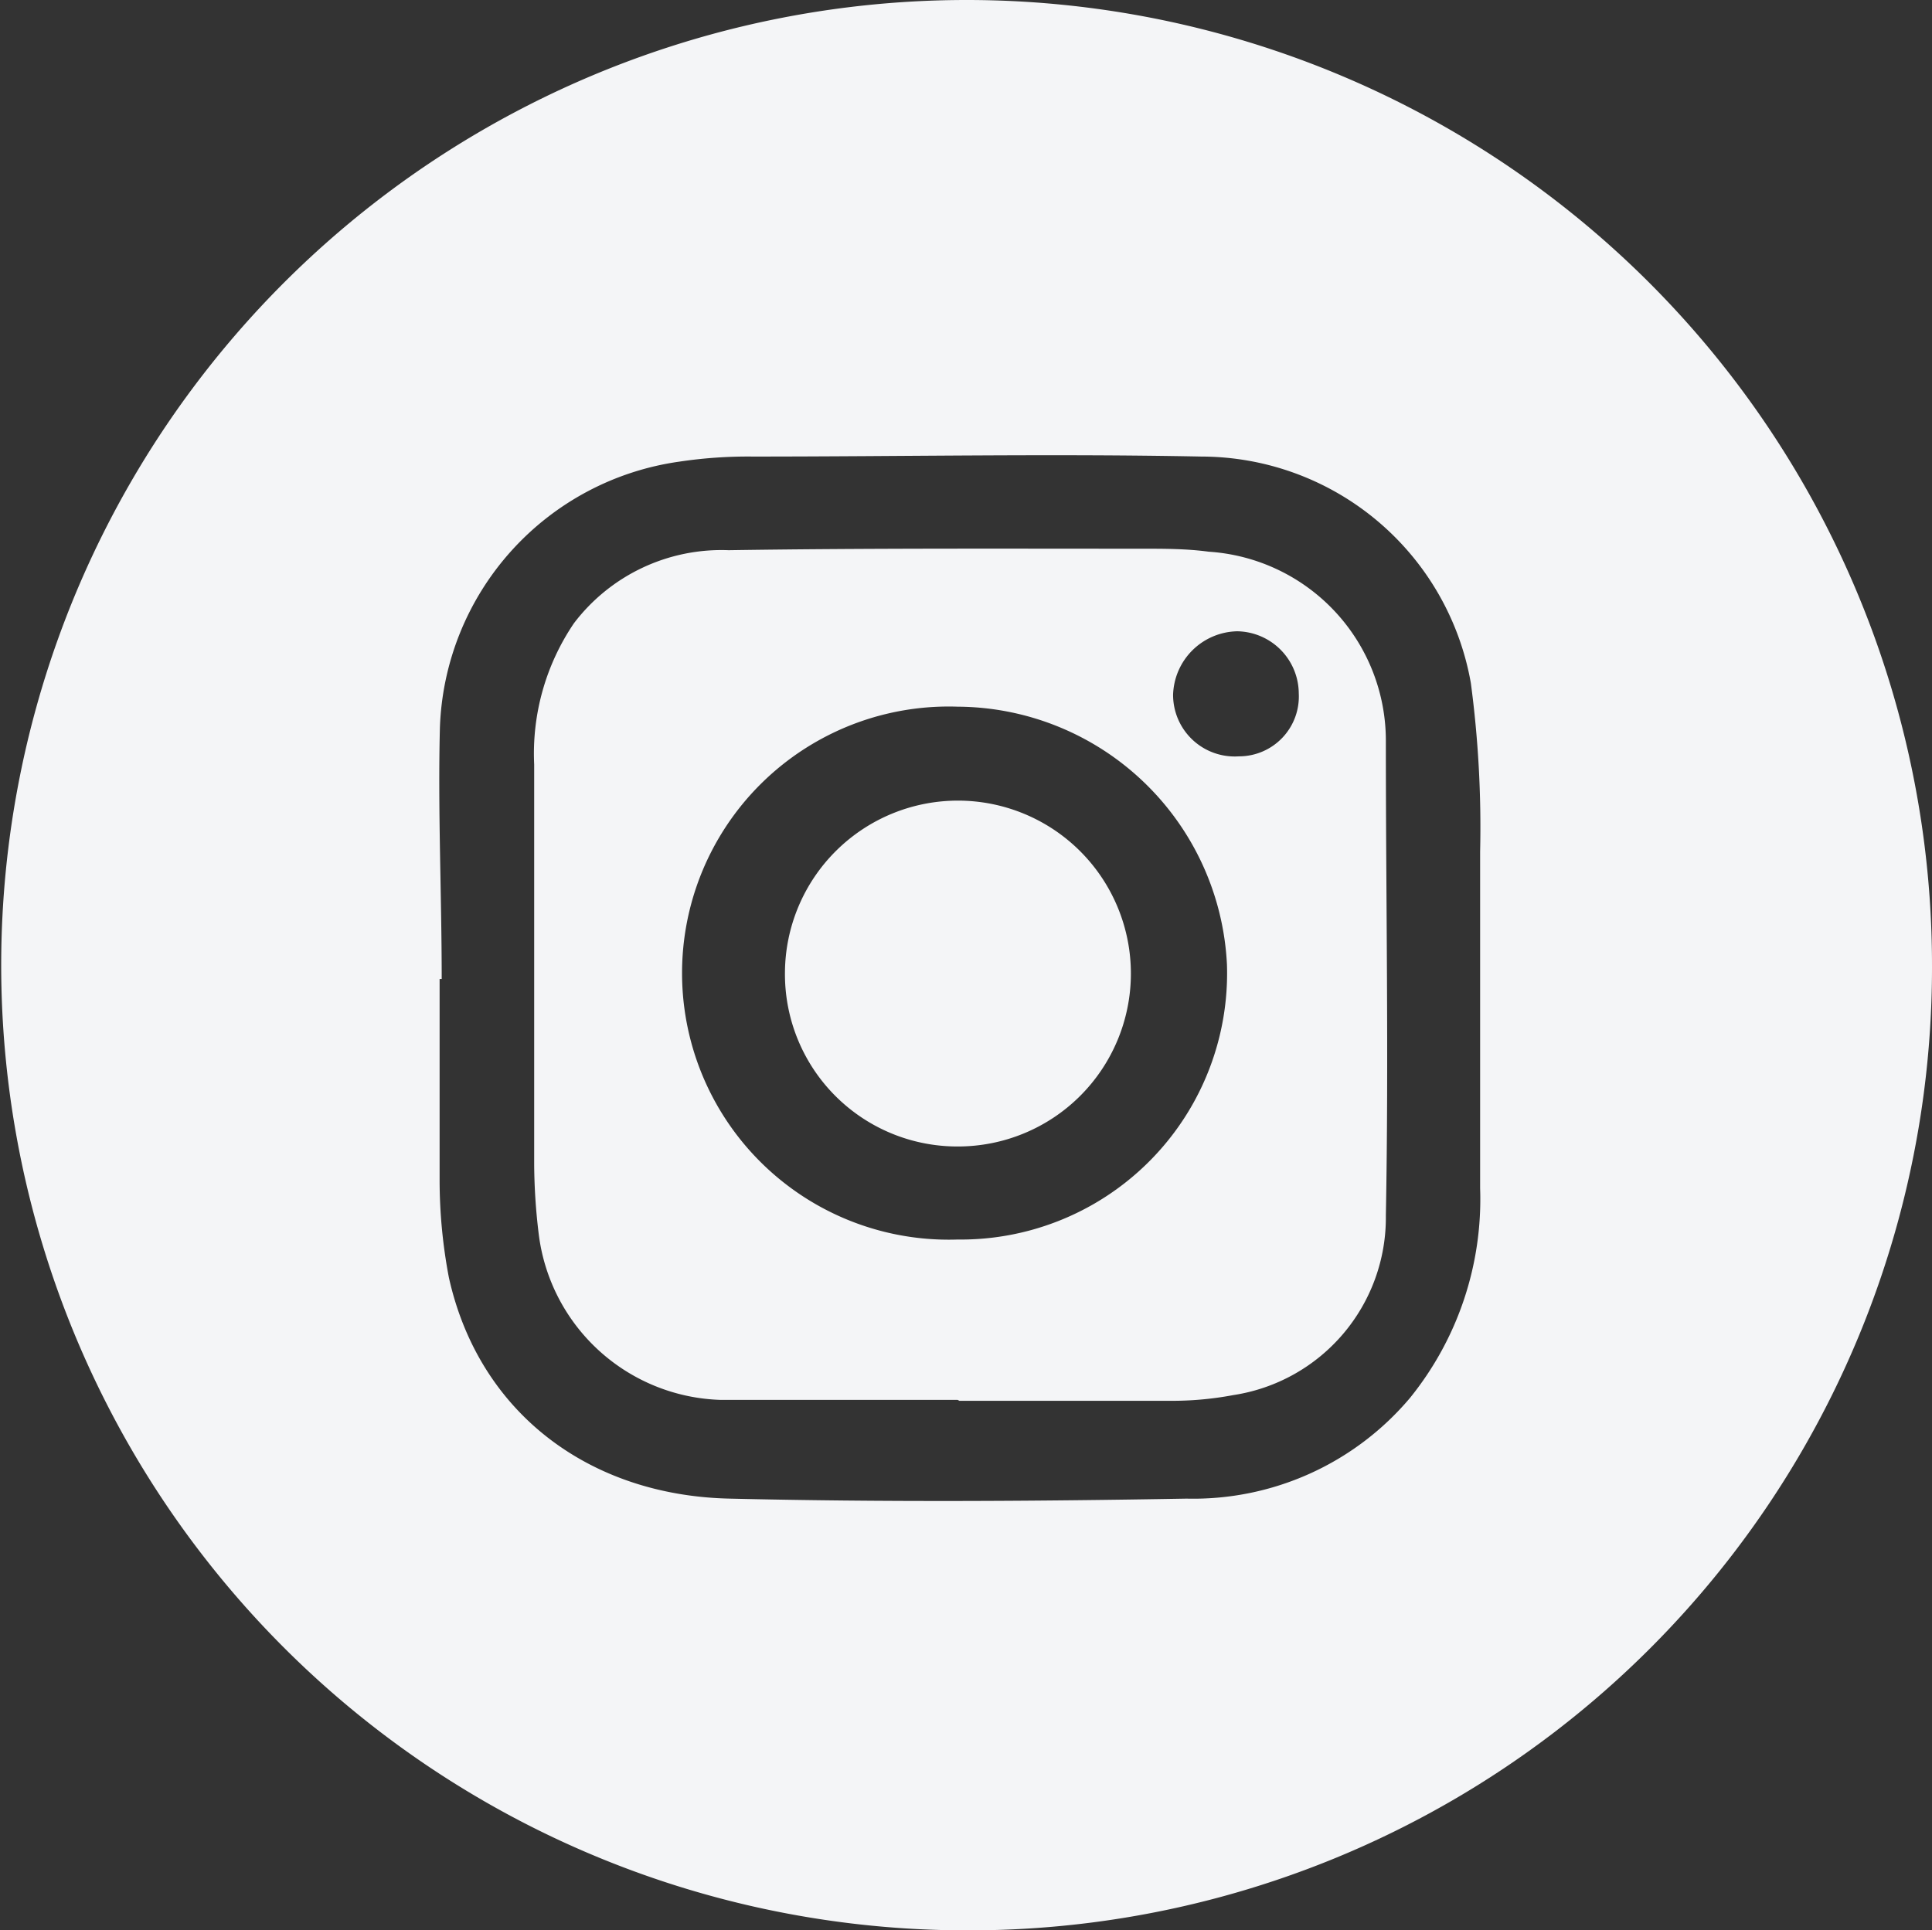
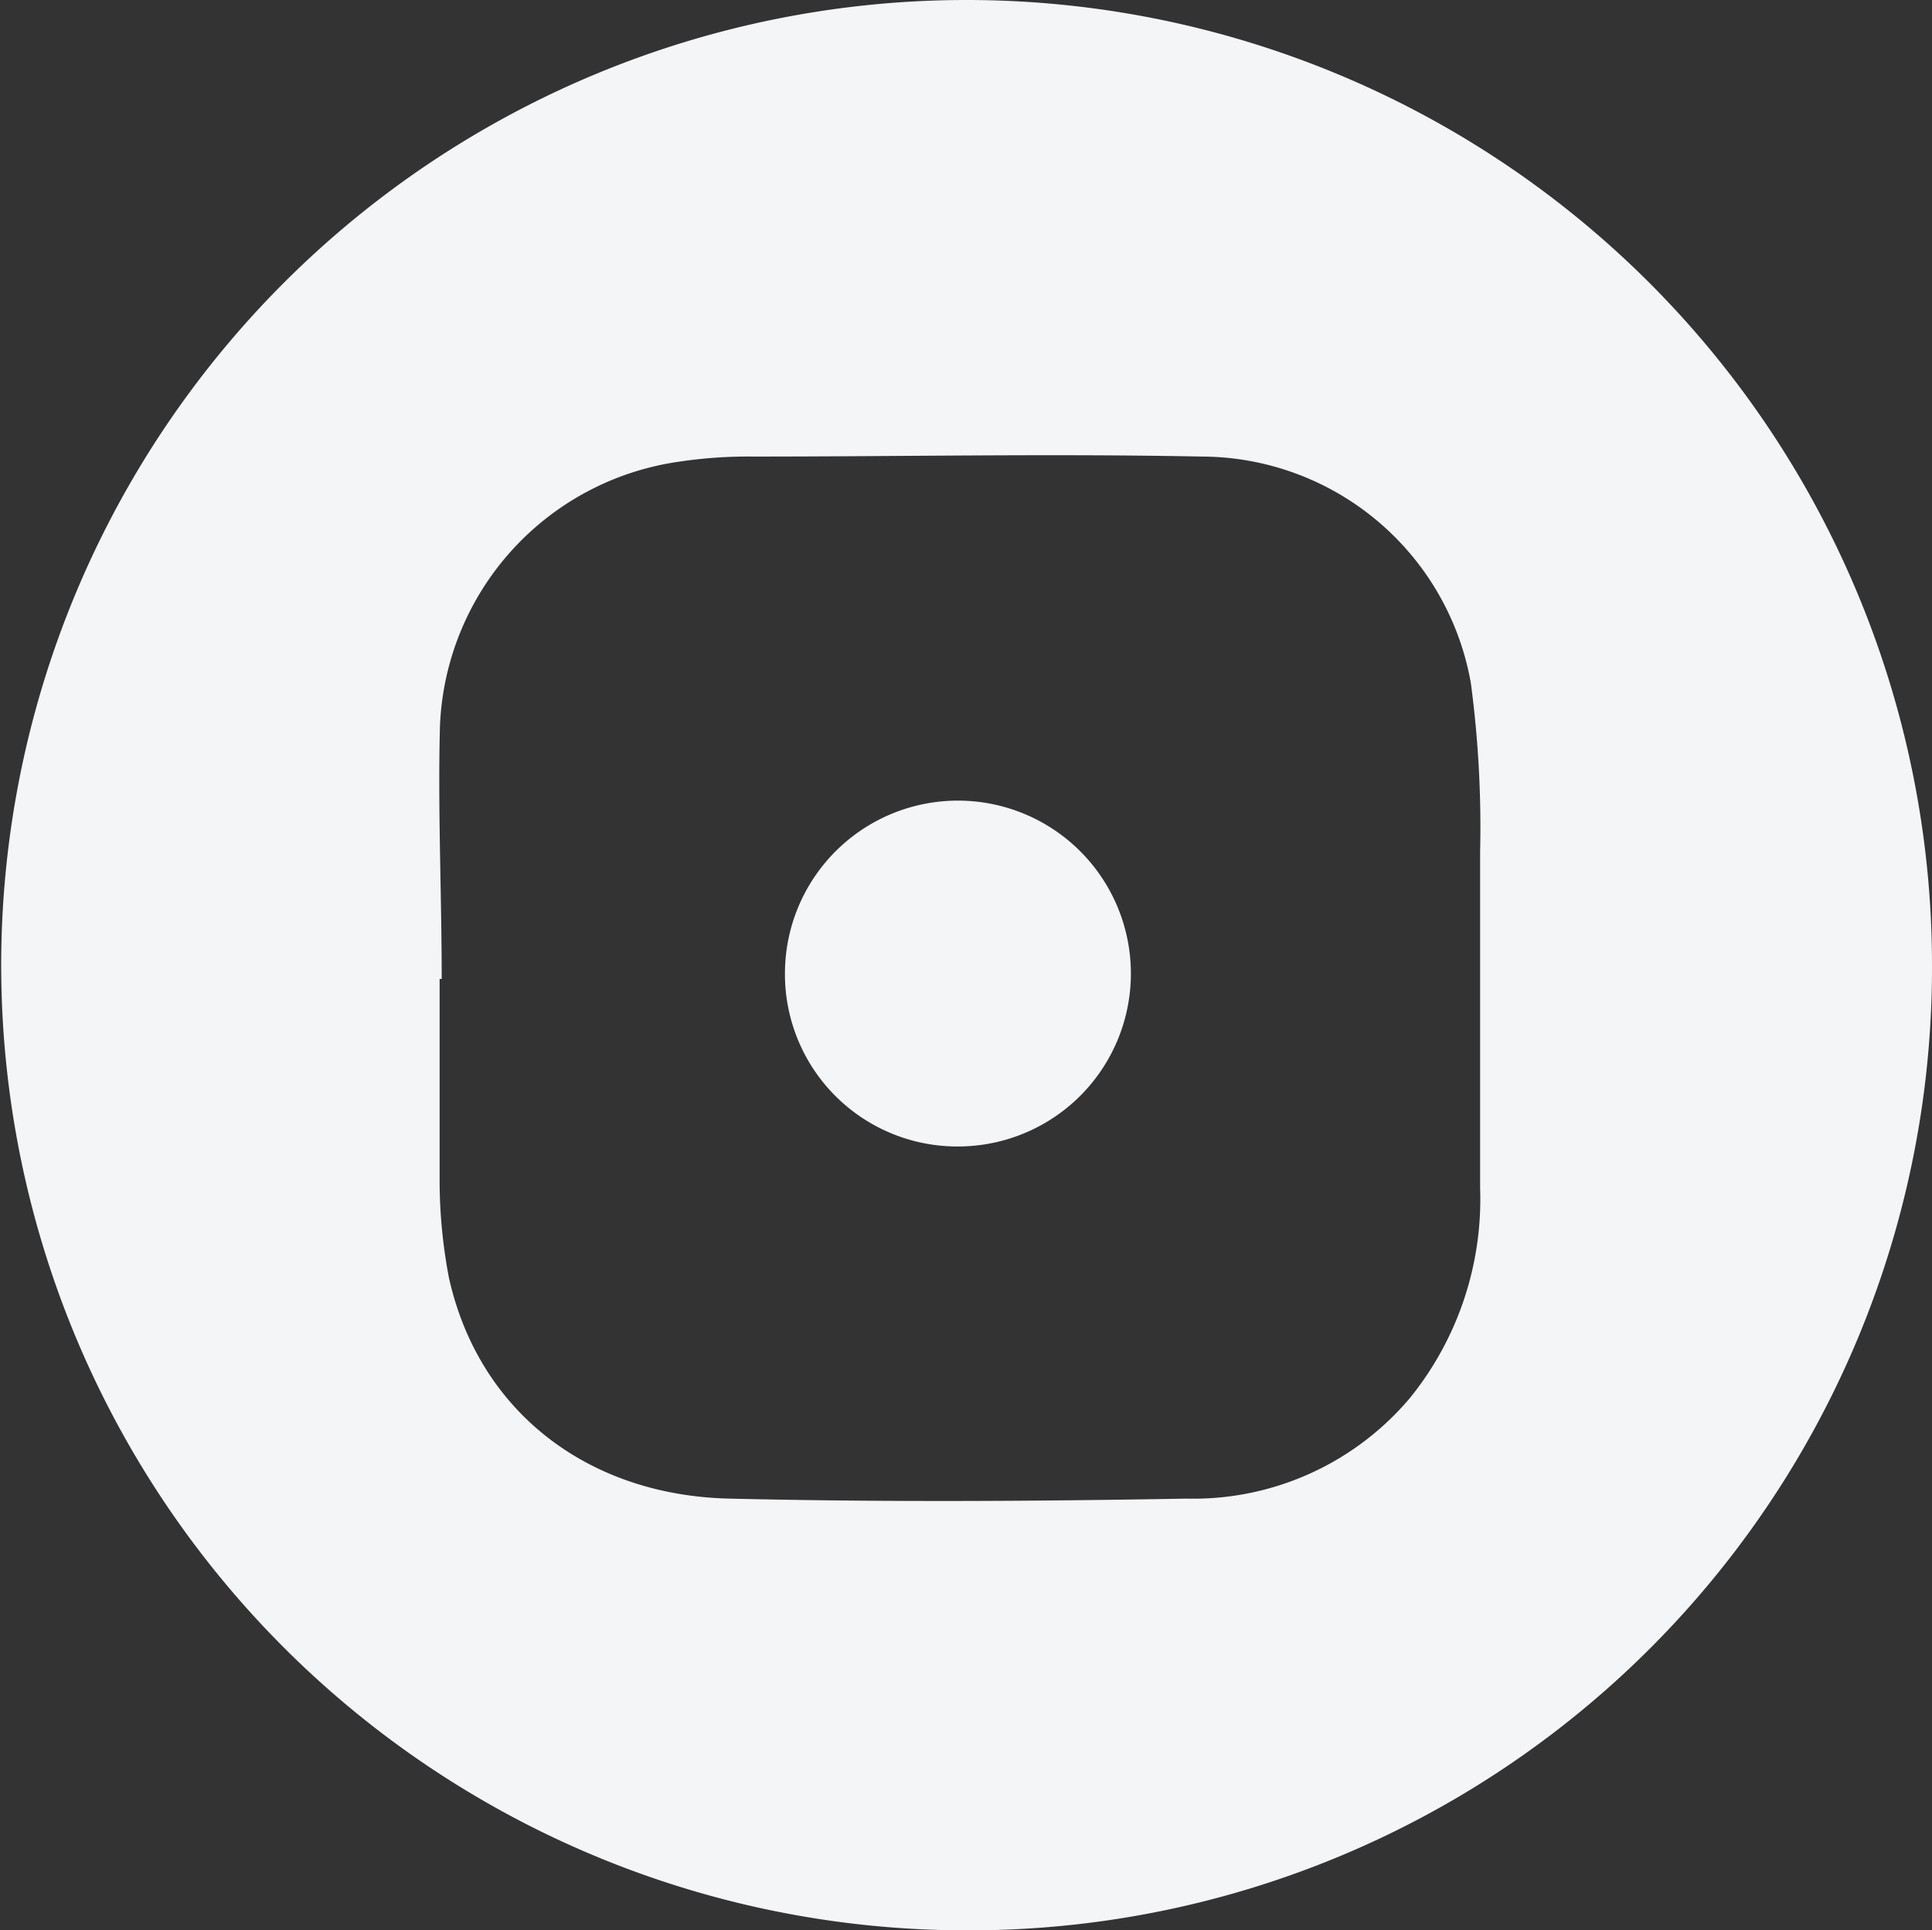
<svg xmlns="http://www.w3.org/2000/svg" viewBox="0 0 64.56 64.52">
  <rect x="0" y="0" width="64.56" height="64.52" fill="#333333" stroke="none" />
  <defs>
    <style>.cls-1{fill:#f4f5f7;}</style>
  </defs>
  <g id="Слой_2" data-name="Слой 2">
    <g id="текст">
      <path class="cls-1" d="M32.29,64.52A32.26,32.26,0,1,1,64.56,32.34,32.17,32.17,0,0,1,32.29,64.52ZM14.76,32.72h-.07c0,2.25,0,4.5,0,6.75A17.42,17.42,0,0,0,15,42.7c1,4.51,4.68,7.29,9.39,7.39,5.09.12,10.17.09,15.26,0a9.47,9.47,0,0,0,7.47-3.37,10.56,10.56,0,0,0,2.34-7c0-3.75,0-7.51,0-11.26a36.38,36.38,0,0,0-.31-5.63,9.16,9.16,0,0,0-9-7.57c-5-.1-10,0-15,0a15.44,15.44,0,0,0-2.45.17,9.3,9.3,0,0,0-8,8.89C14.63,27.1,14.76,29.91,14.76,32.72Z" />
-       <path class="cls-1" d="M32,46.79c-2.64,0-5.28,0-7.92,0A6.32,6.32,0,0,1,18,41.23a19.93,19.93,0,0,1-.15-2.32q0-6.67,0-13.36a7.76,7.76,0,0,1,1.33-4.72,6.19,6.19,0,0,1,5.17-2.44c4.6-.07,9.2-.05,13.8-.05.75,0,1.5,0,2.24.1a6.33,6.33,0,0,1,5.92,6.36c0,5.27.1,10.55,0,15.83a6,6,0,0,1-5.1,6,11,11,0,0,1-2.15.19c-2.33,0-4.65,0-7,0Zm0-5.36a8.9,8.9,0,0,0,9-9.19,9.06,9.06,0,0,0-9-8.62,8.91,8.91,0,1,0,0,17.81ZM43.4,23.18a2.09,2.09,0,0,0-2.06-2.08,2.19,2.19,0,0,0-2.14,2.12,2.06,2.06,0,0,0,2.2,2.06A2,2,0,0,0,43.4,23.18Z" />
      <path class="cls-1" d="M26.23,32.51A5.78,5.78,0,1,1,32,38.32,5.76,5.76,0,0,1,26.23,32.51Z" />
    </g>
  </g>
</svg>